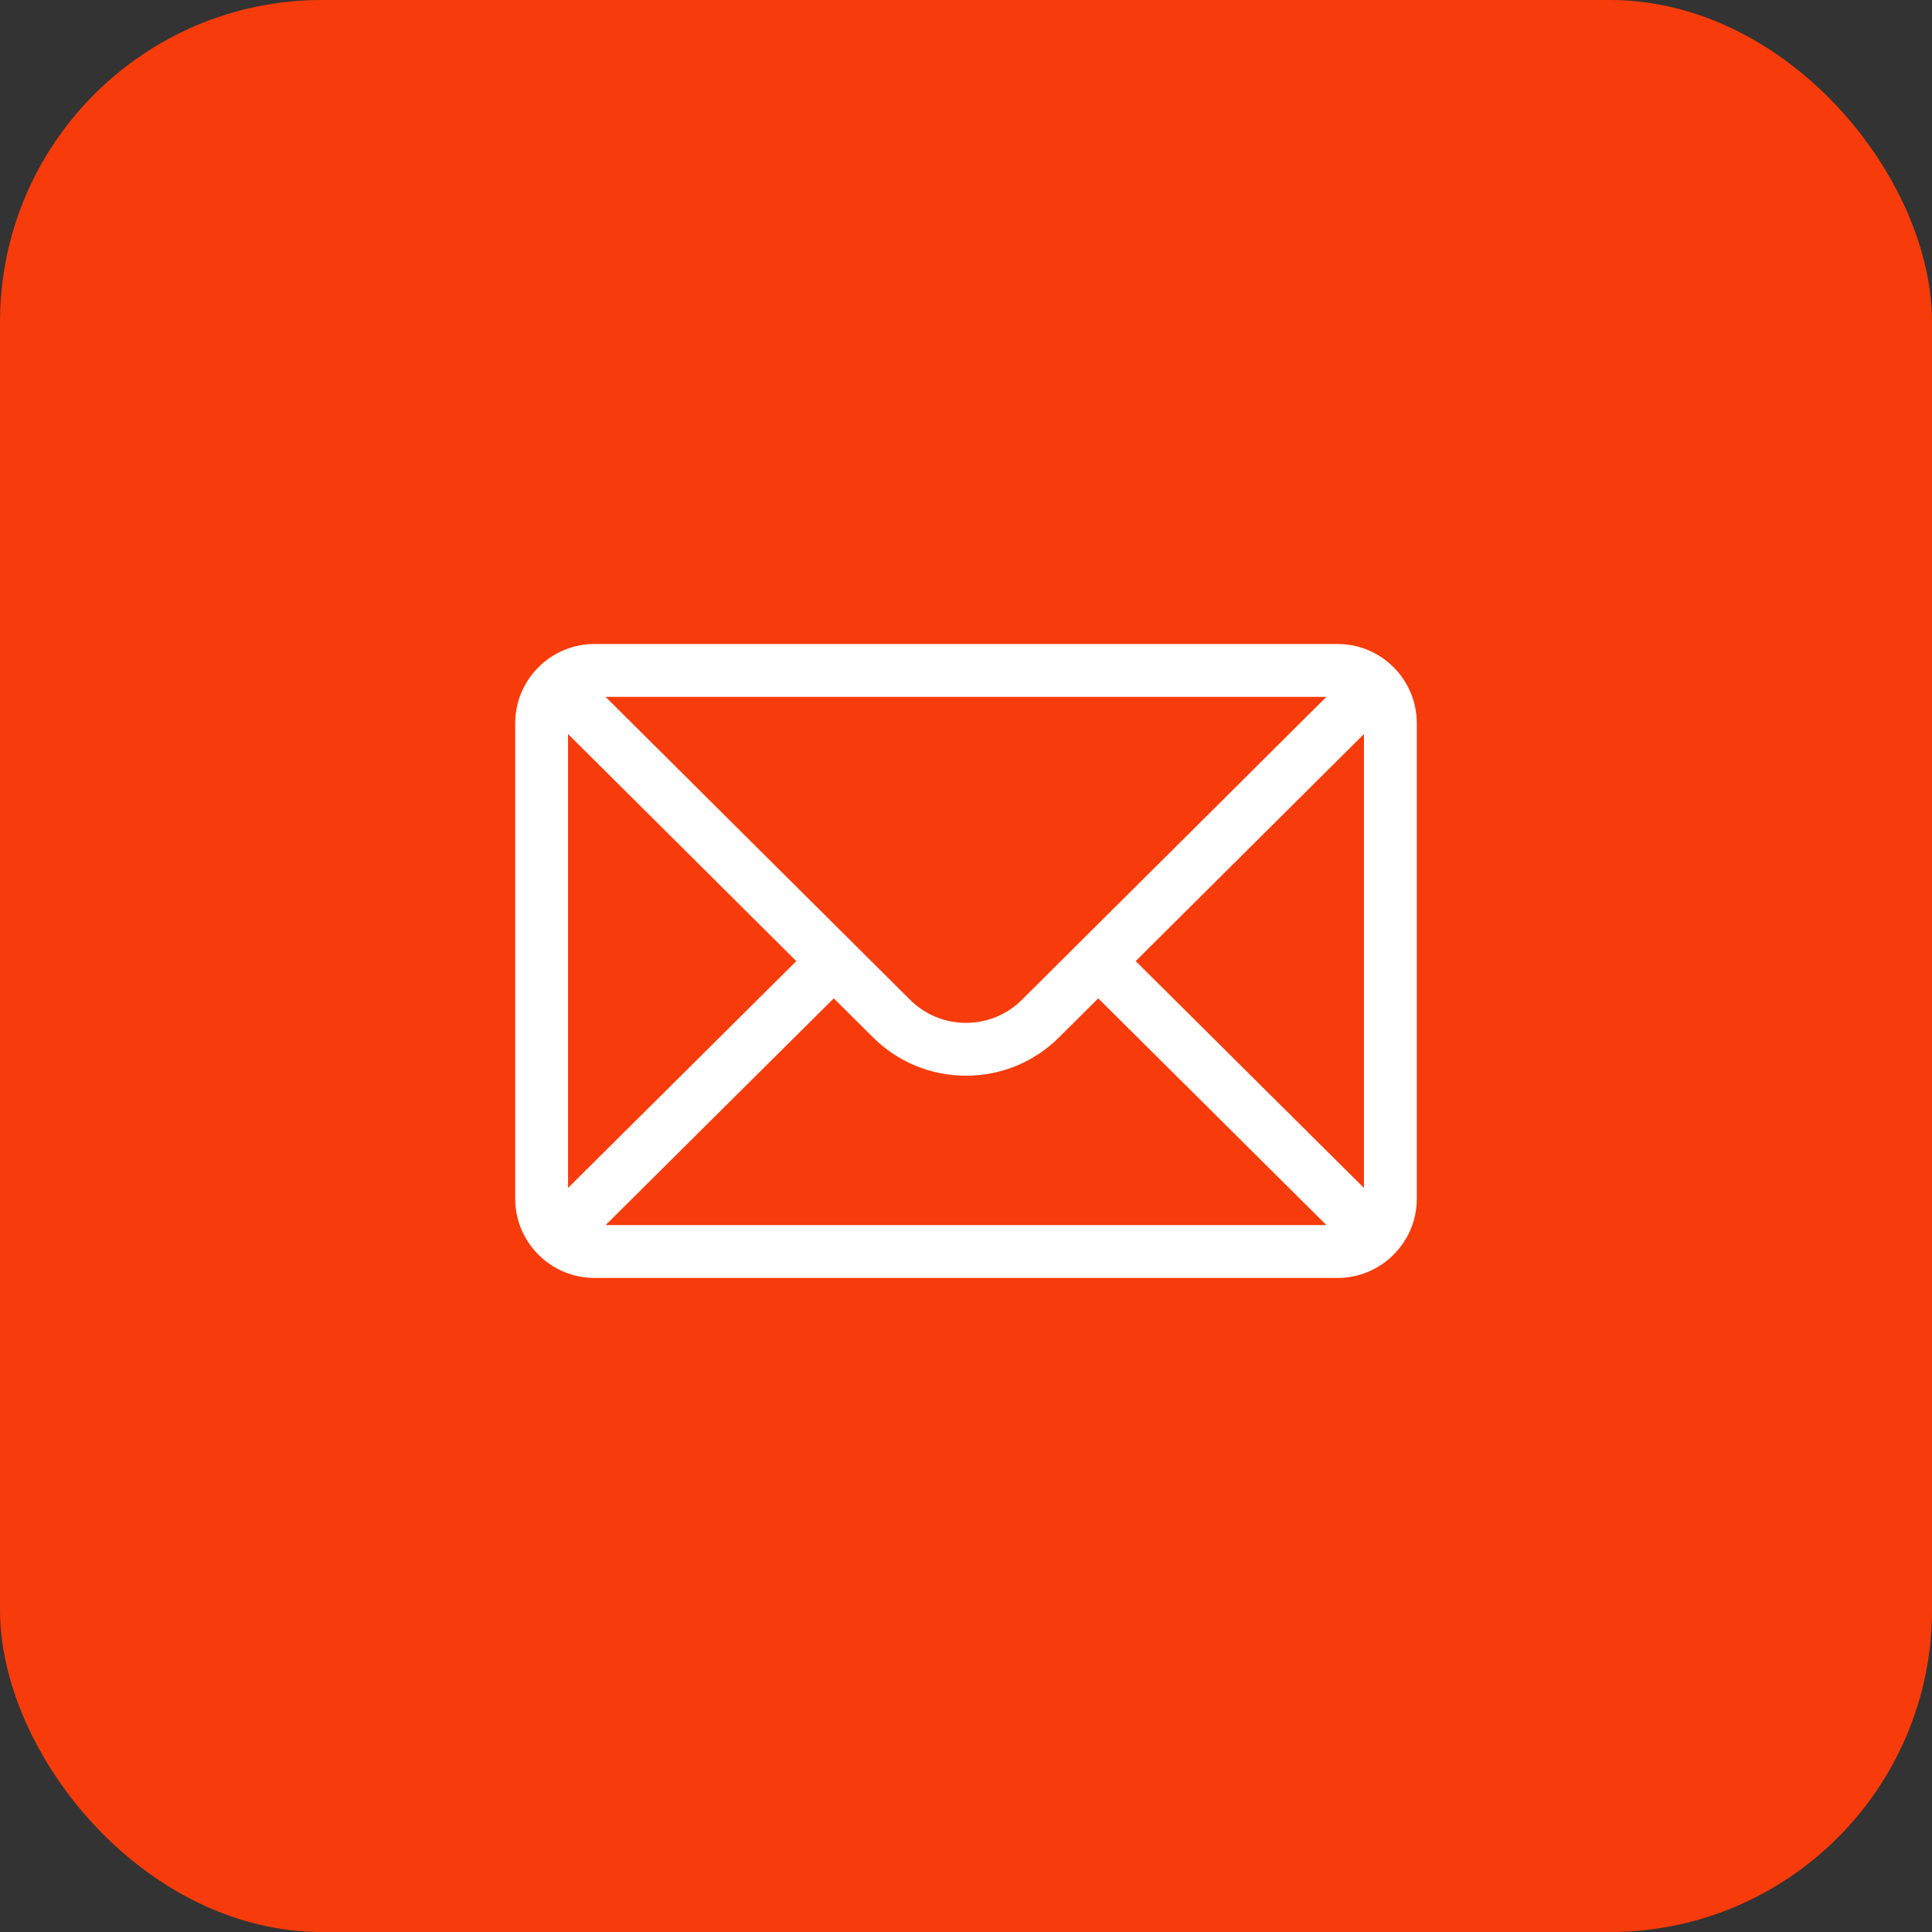
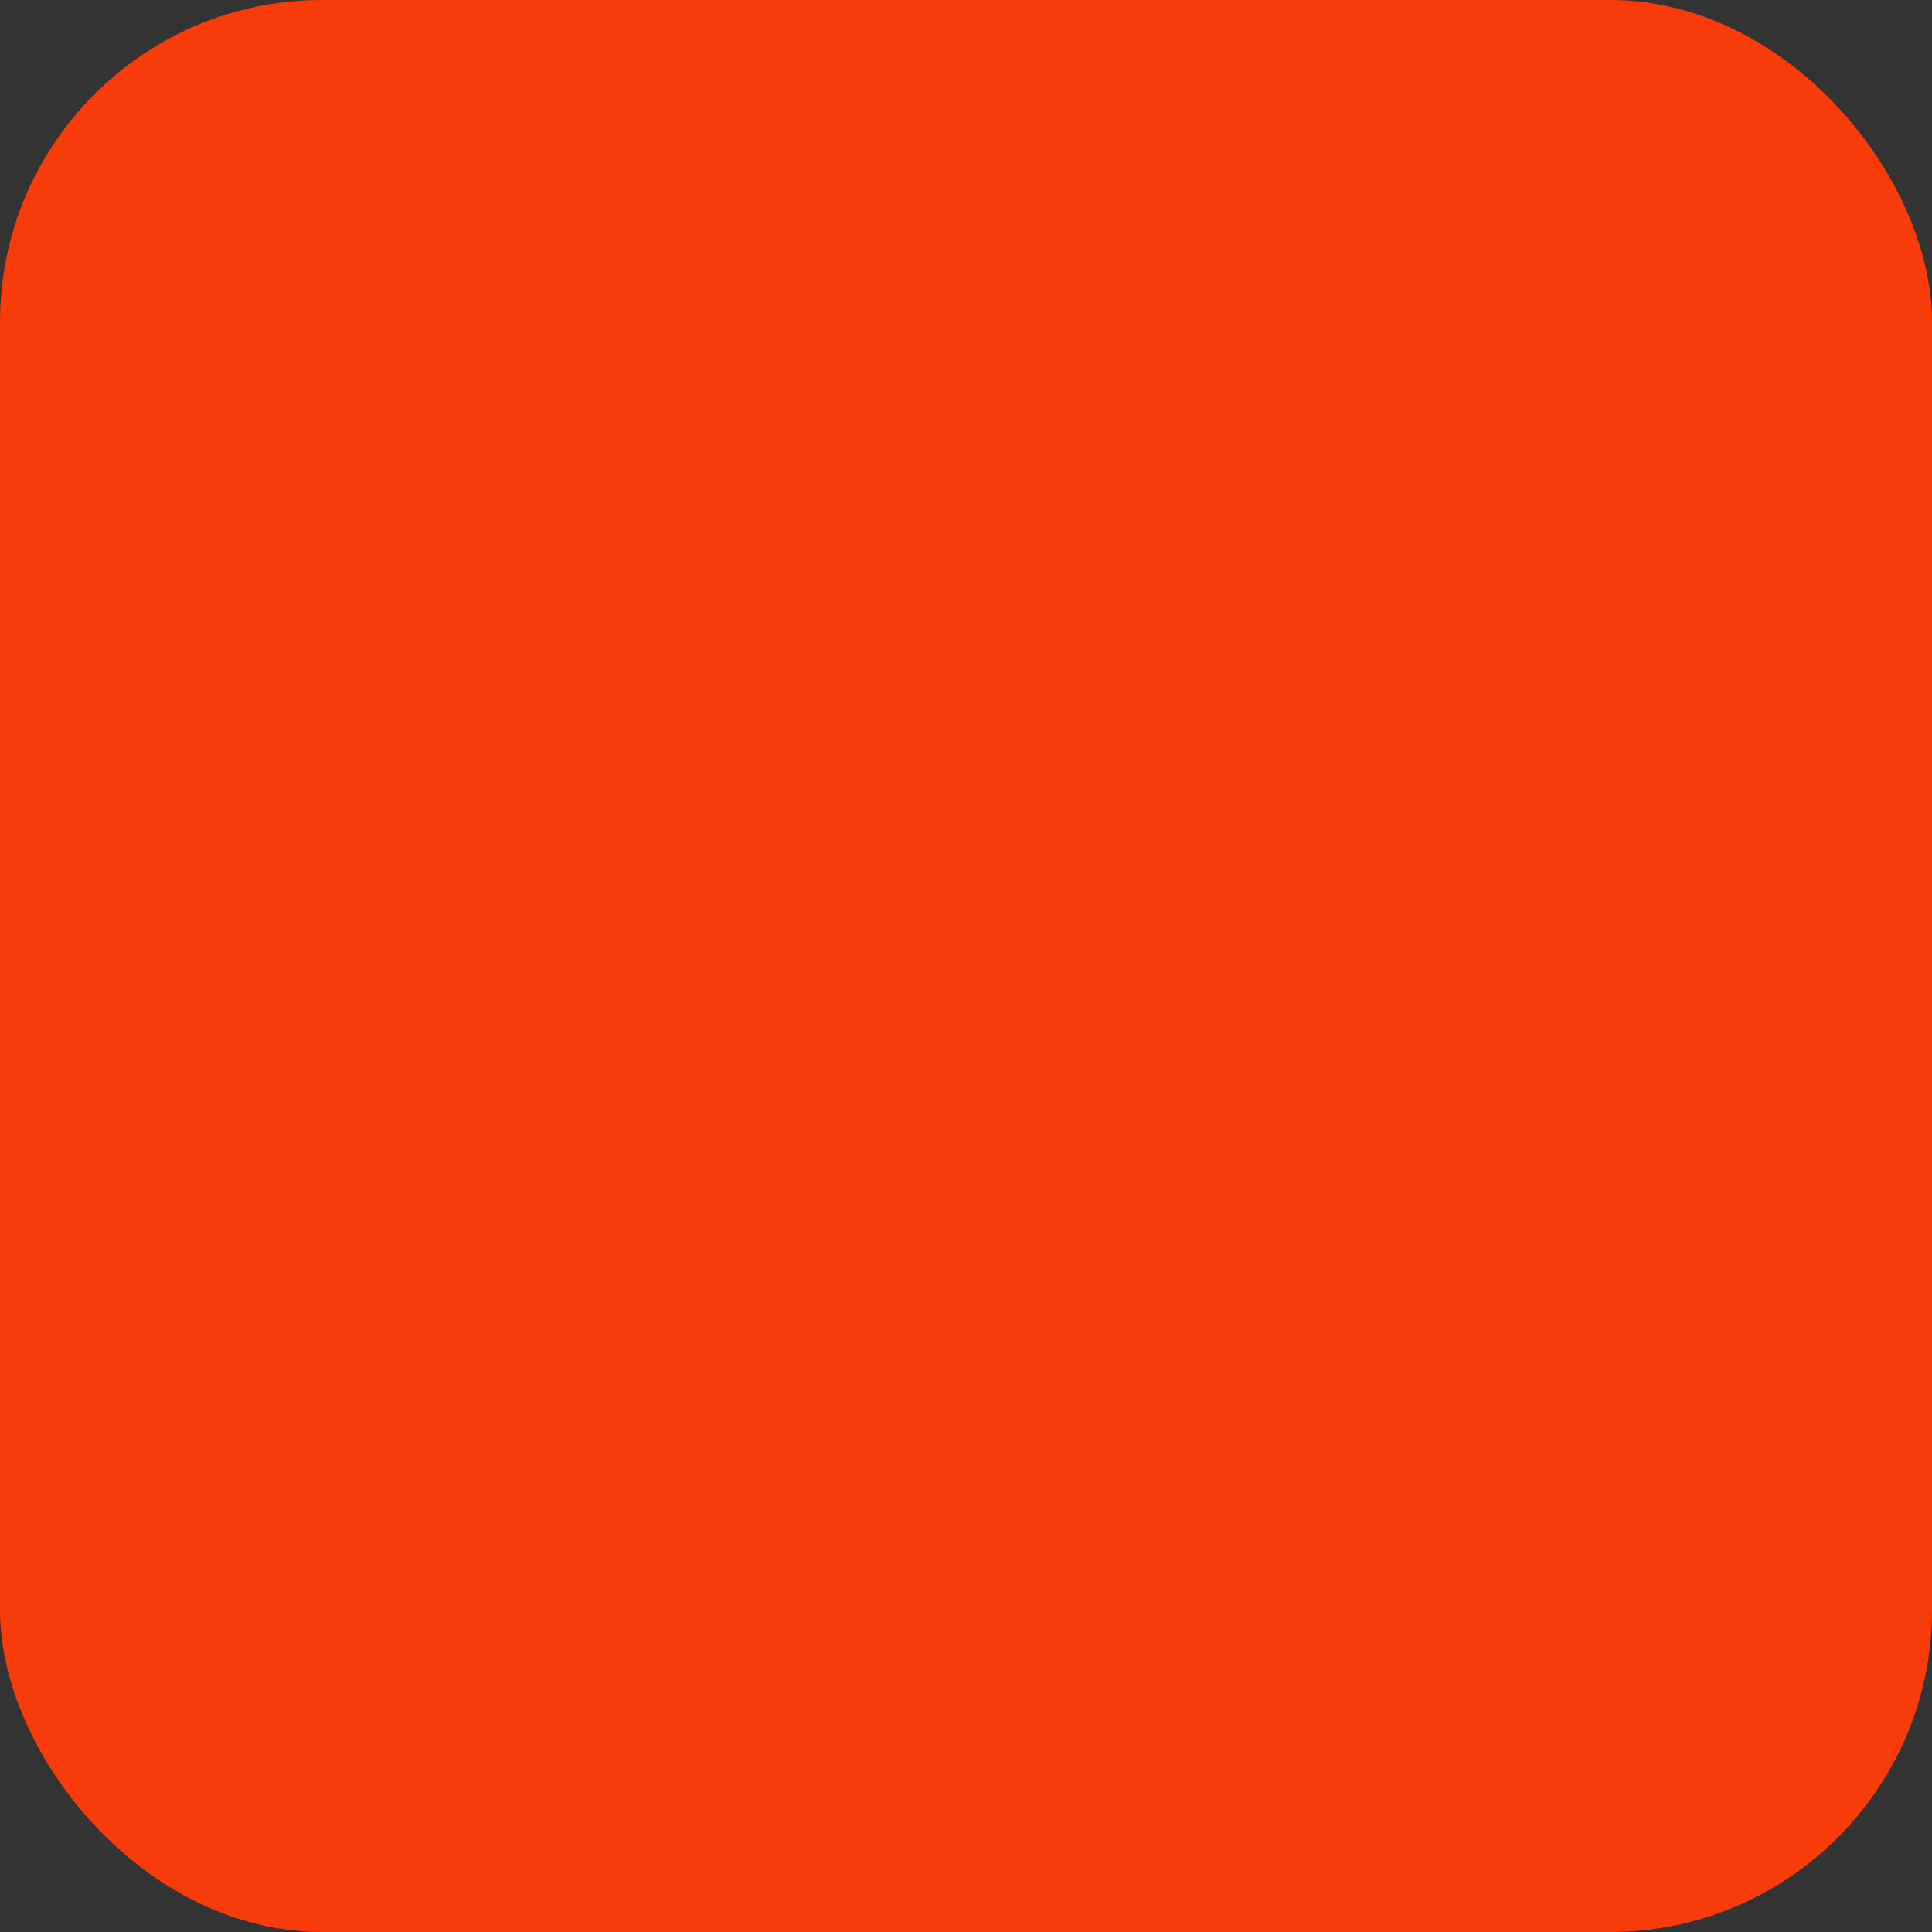
<svg xmlns="http://www.w3.org/2000/svg" width="60" height="60" viewBox="0 0 60 60" fill="none">
  <rect x="0" y="0" width="60" height="60" fill="#333333" stroke="none" />
  <rect width="60" height="60" rx="10" fill="#F83B0A" />
-   <path d="M41.539 20H18.461C17.101 20 16 21.108 16 22.461V37.227C16 38.587 17.109 39.688 18.461 39.688H41.539C42.887 39.688 44 38.592 44 37.227V22.461C44 21.11 42.903 20 41.539 20ZM41.194 21.641C40.692 22.141 32.039 30.748 31.74 31.045C31.275 31.51 30.657 31.766 30 31.766C29.343 31.766 28.725 31.51 28.258 31.044C28.057 30.844 19.5 22.331 18.806 21.641H41.194ZM17.641 36.893V22.796L24.73 29.848L17.641 36.893ZM18.807 38.047L25.893 31.005L27.1 32.205C27.875 32.98 28.904 33.407 30 33.407C31.096 33.407 32.126 32.98 32.899 32.207L34.107 31.005L41.193 38.047H18.807ZM42.359 36.893L35.27 29.848L42.359 22.796V36.893Z" fill="white" />
</svg>